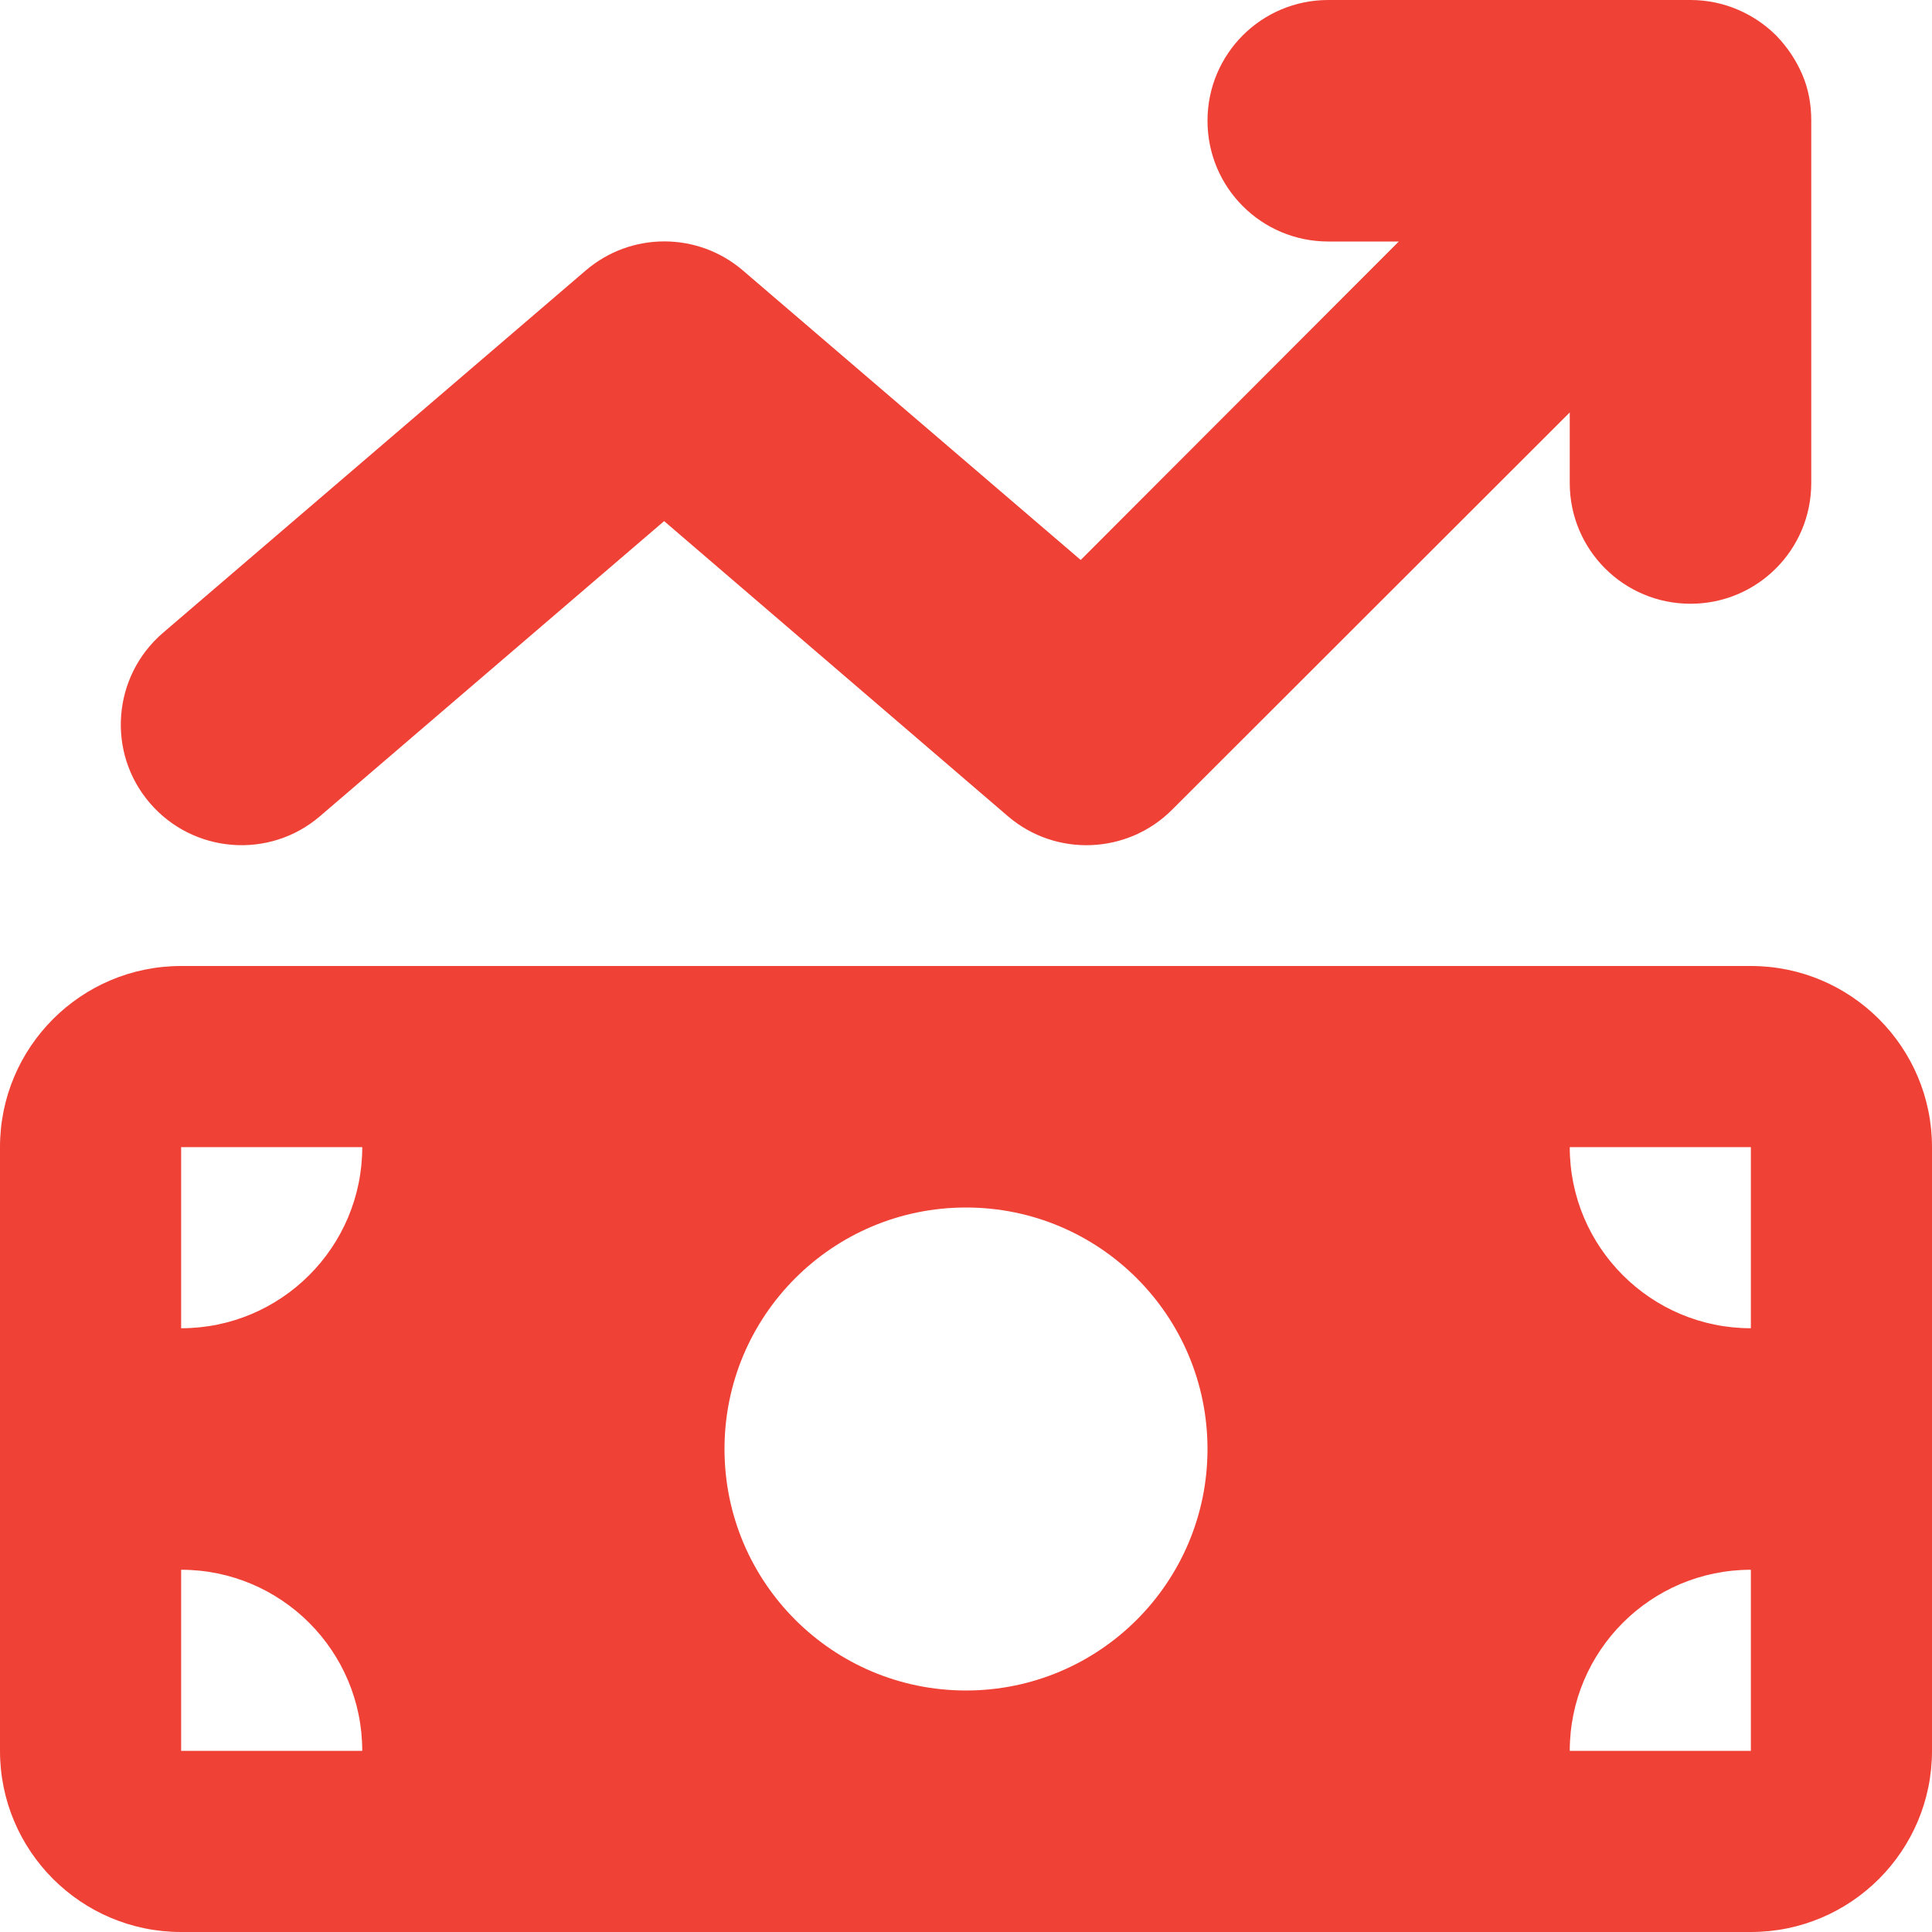
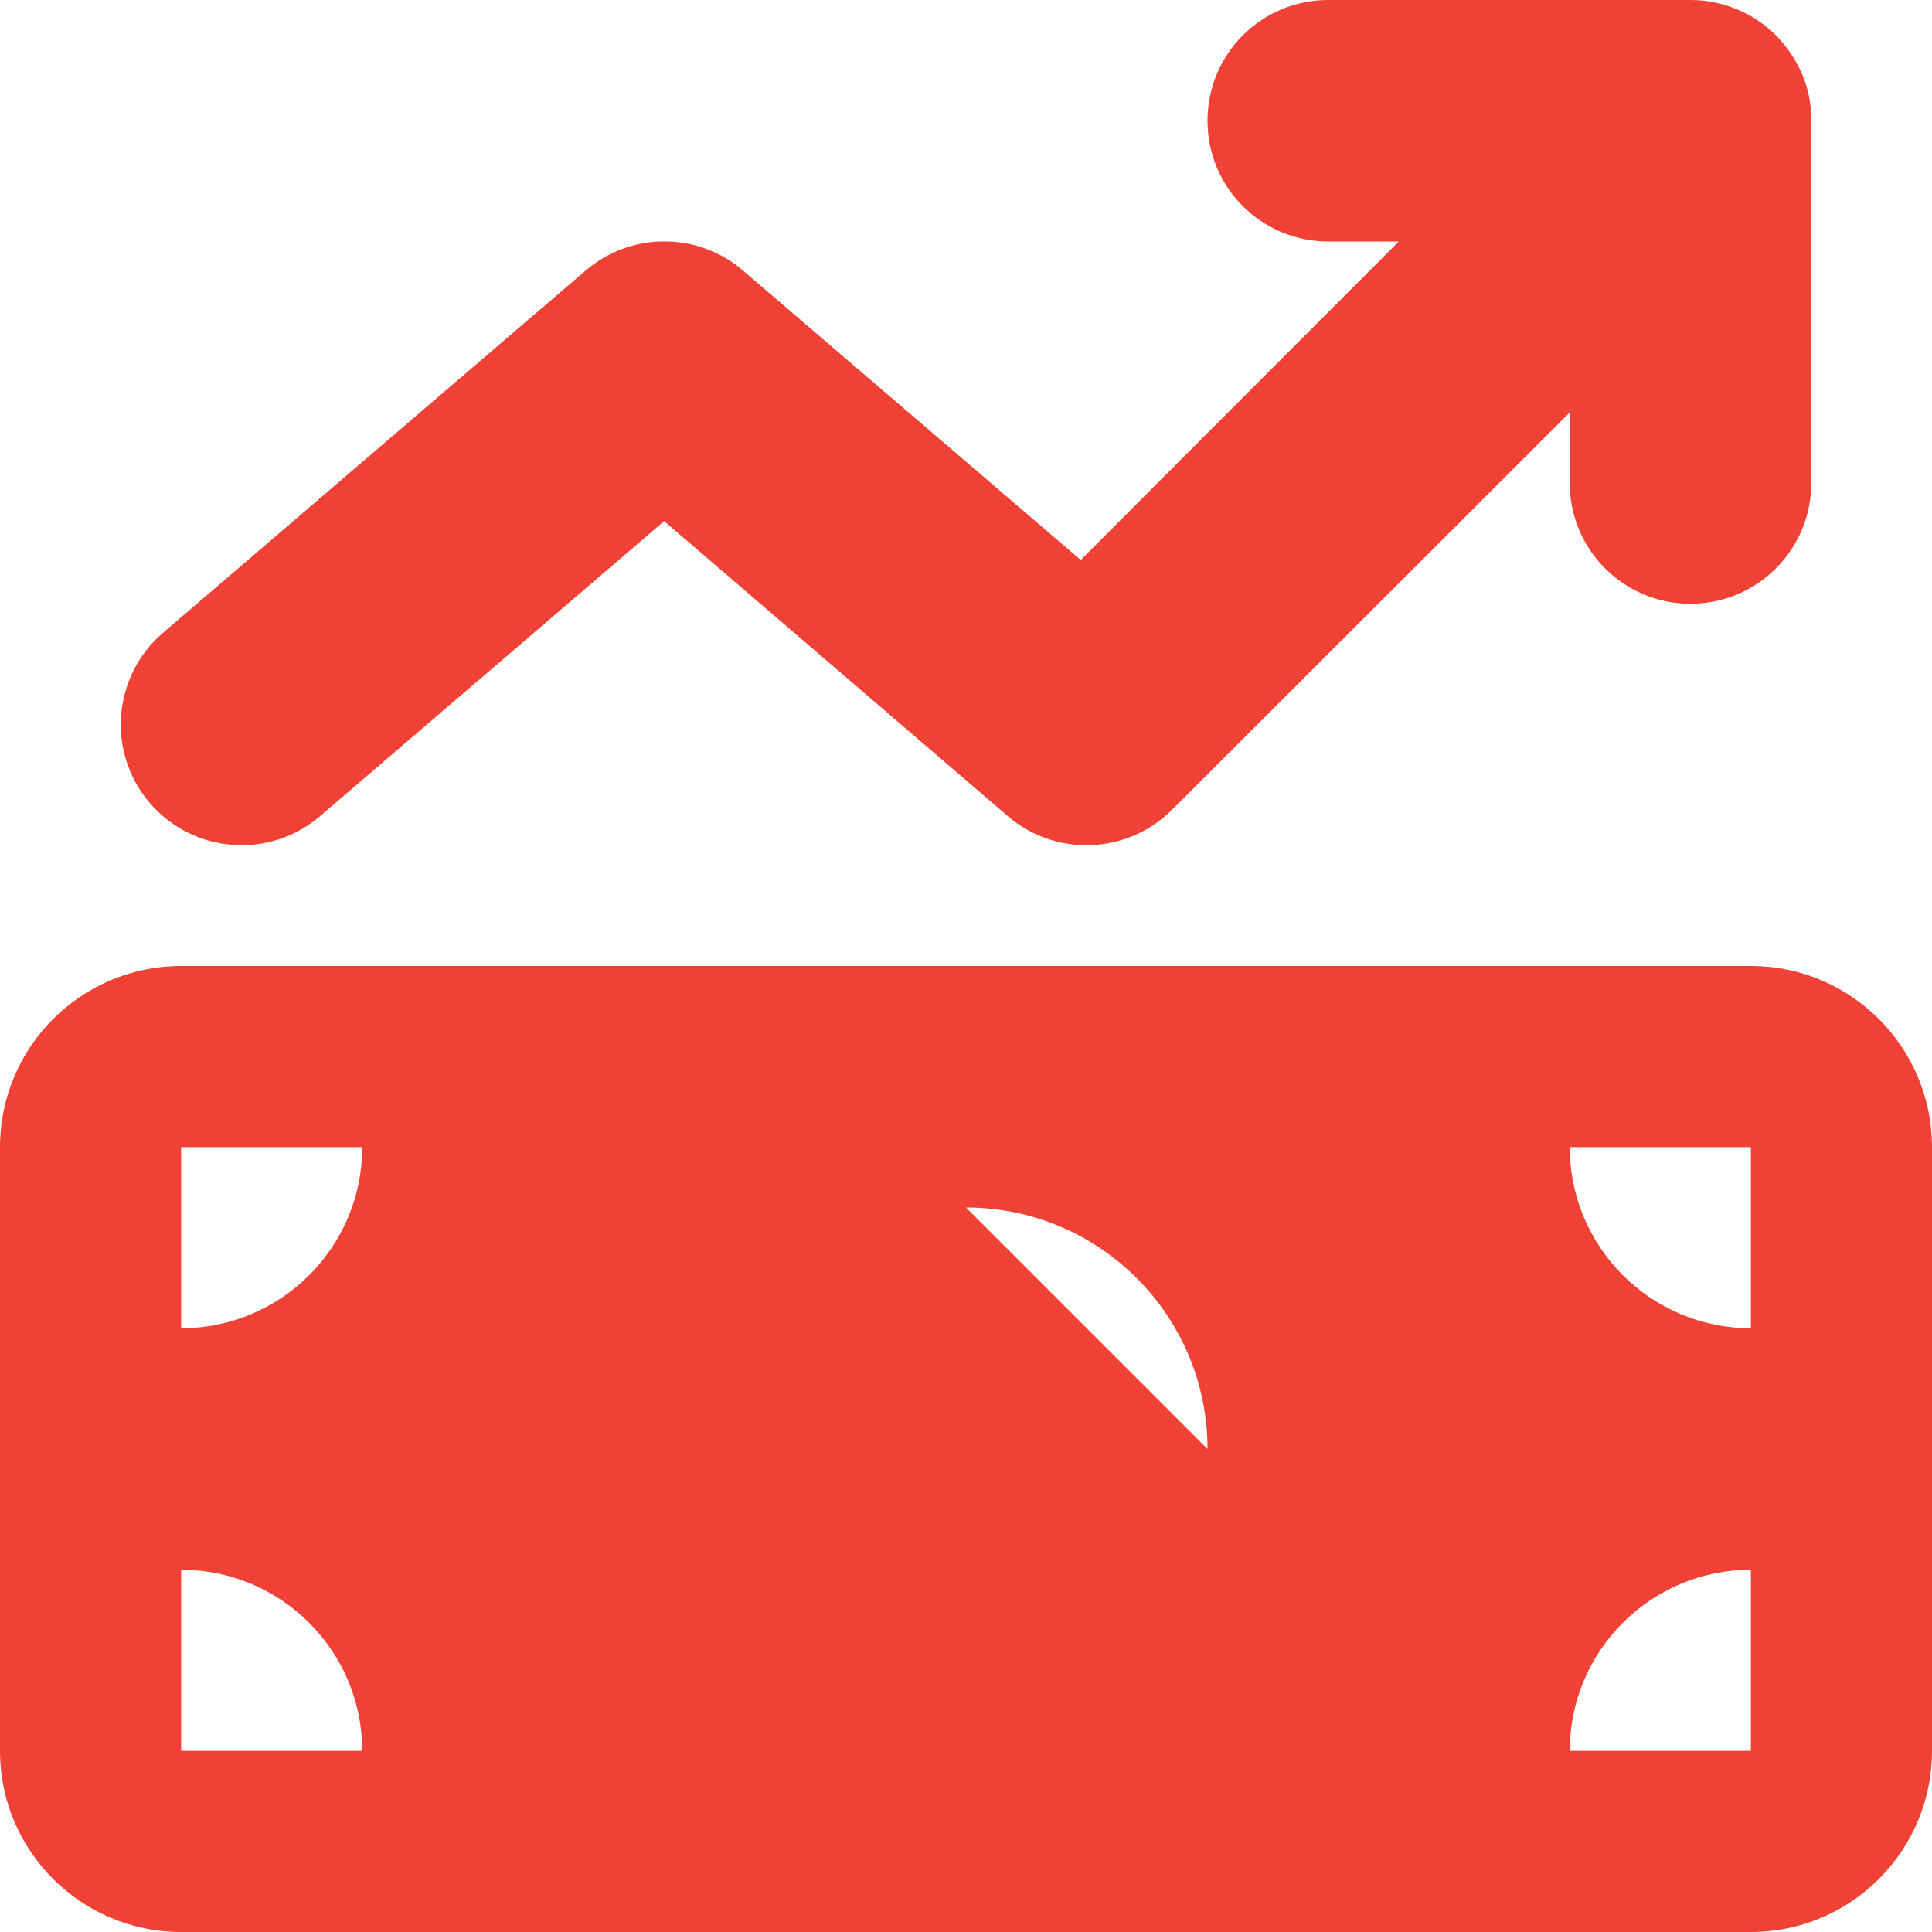
<svg xmlns="http://www.w3.org/2000/svg" id="Layer_1" version="1.1" viewBox="0 0 512 512">
  <defs>
    <style>
      .st0 {
        fill: #ef4135;
      }
    </style>
  </defs>
-   <path class="st0" d="M470.7,9.4c3,3.1,5.3,6.6,6.9,10.3s2.4,7.8,2.4,12.2v.1h0v96c0,17.7-14.3,32-32,32s-32-14.3-32-32v-18.7l-105.4,105.3c-11.8,11.8-30.8,12.6-43.5,1.7l-91.1-78.2-91.2,78.2c-13.4,11.5-33.6,9.9-45.1-3.5s-9.9-33.6,3.5-45.1l112-96c12-10.3,29.7-10.3,41.7,0l89.5,76.7,84.3-84.4h-18.7c-17.7,0-32-14.3-32-32S334.3,0,352,0h96c8.8,0,16.8,3.6,22.6,9.3,0,0,.1.1.1.1ZM0,304c0-26.5,21.5-48,48-48h416c26.5,0,48,21.5,48,48v160c0,26.5-21.5,48-48,48H48c-26.5,0-48-21.5-48-48v-160ZM48,416v48h48c0-26.5-21.5-48-48-48ZM96,304h-48v48c26.5,0,48-21.5,48-48ZM464,416c-26.5,0-48,21.5-48,48h48v-48ZM416,304c0,26.5,21.5,48,48,48v-48h-48ZM320,384c0-35.35-28.65-64-64-64s-64,28.65-64,64,28.65,64,64,64,64-28.65,64-64Z" />
+   <path class="st0" d="M470.7,9.4c3,3.1,5.3,6.6,6.9,10.3s2.4,7.8,2.4,12.2v.1h0v96c0,17.7-14.3,32-32,32s-32-14.3-32-32v-18.7l-105.4,105.3c-11.8,11.8-30.8,12.6-43.5,1.7l-91.1-78.2-91.2,78.2c-13.4,11.5-33.6,9.9-45.1-3.5s-9.9-33.6,3.5-45.1l112-96c12-10.3,29.7-10.3,41.7,0l89.5,76.7,84.3-84.4h-18.7c-17.7,0-32-14.3-32-32S334.3,0,352,0h96c8.8,0,16.8,3.6,22.6,9.3,0,0,.1.1.1.1ZM0,304c0-26.5,21.5-48,48-48h416c26.5,0,48,21.5,48,48v160c0,26.5-21.5,48-48,48H48c-26.5,0-48-21.5-48-48v-160ZM48,416v48h48c0-26.5-21.5-48-48-48ZM96,304h-48v48c26.5,0,48-21.5,48-48ZM464,416c-26.5,0-48,21.5-48,48h48v-48ZM416,304c0,26.5,21.5,48,48,48v-48h-48ZM320,384c0-35.35-28.65-64-64-64Z" />
</svg>